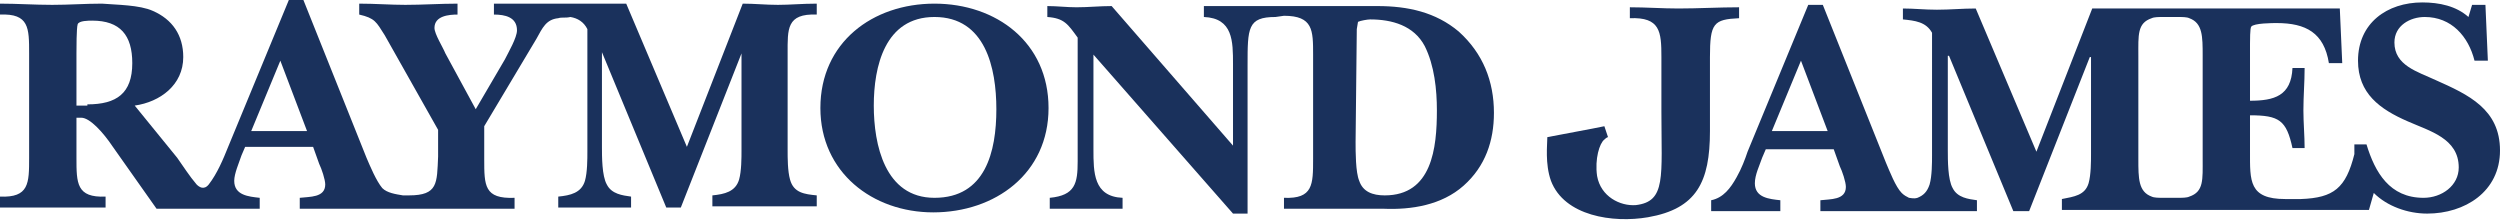
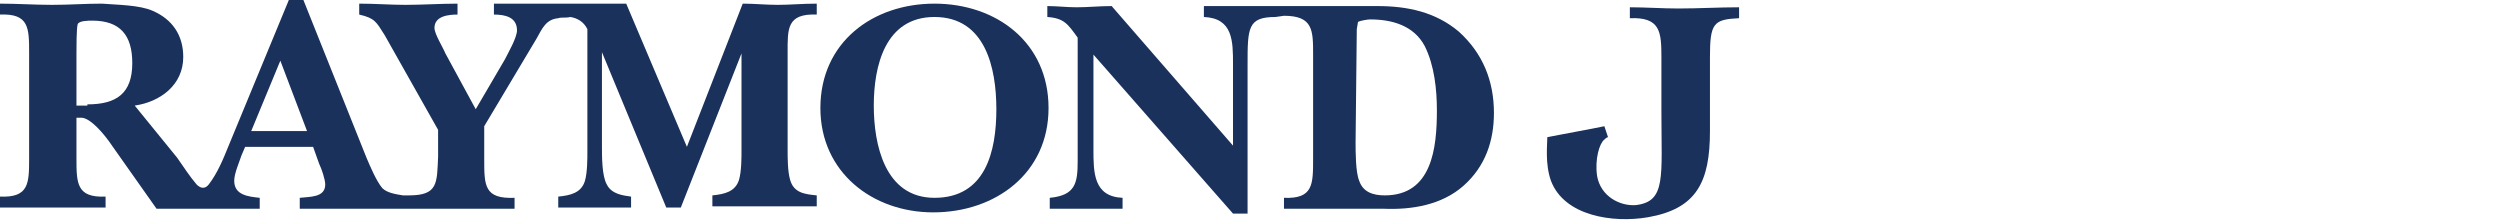
<svg xmlns="http://www.w3.org/2000/svg" version="1.1" id="Layer_1" x="0px" y="0px" viewBox="0 0 206 18.1" style="enable-background:new 0 0 206 18.1;" xml:space="preserve">
  <style type="text/css">
	.st0{fill:#1A315C;}
</style>
  <g>
    <path class="st0" d="M7.2,8.6c2.4,0,3.7-0.9,3.7-3.4c0-2.3-1-3.5-3.3-3.5c-0.3,0-1.1,0-1.2,0.3S6.3,4,6.3,4.4v4.3h0.9 M25.3,10.8   L23.1,5l-2.4,5.8H25.3z M46,1.5c-1,0.1-1.3,0.8-1.8,1.7l-4.3,7.2v2.7c0,2.2,0,3.3,2.5,3.2v0.9H24.7v-0.9c0.8-0.1,2.1,0,2.1-1.1   c0-0.4-0.3-1.3-0.5-1.7l-0.5-1.4h-5.6l-0.3,0.7c-0.2,0.6-0.6,1.5-0.6,2.1c0,1.2,1.2,1.3,2.1,1.4v0.9h-8.5l-3.6-5.1   c-0.8-1.2-1.9-2.4-2.6-2.4H6.3V13c0,2.1,0,3.3,2.4,3.2v0.9H0v-0.9c2.4,0.1,2.4-1.1,2.4-3.2V4.4c0-2.1,0-3.3-2.4-3.2V0.3   c1.4,0,2.9,0.1,4.3,0.1S7,0.3,8.4,0.3c1.2,0.1,3.1,0.1,4.2,0.6c1.6,0.7,2.5,2,2.5,3.8c0,2.3-1.9,3.7-4,4l3.5,4.3   c0.5,0.7,1,1.5,1.6,2.2c0.2,0.2,0.6,0.5,1,0c0.7-0.9,1.2-2.1,1.6-3.1l5-12.1H25l5.2,13c0.3,0.7,0.8,1.9,1.3,2.5   c0.4,0.4,1.1,0.5,1.7,0.6h0.5c2.4,0,2.3-1,2.4-3.2v-2.2l-4.4-7.8c-0.7-1.1-0.8-1.4-2.1-1.7V0.3c1.3,0,2.6,0.1,3.8,0.1   c1.4,0,2.9-0.1,4.3-0.1v0.9c-0.7,0-1.9,0.1-1.9,1.1c0,0.5,0.7,1.6,0.9,2.1L39.2,9l2.4-4.1c0.3-0.6,1-1.8,1-2.4c0-1.1-1-1.3-1.9-1.3   V0.3h10.9l5,11.8l4.6-11.8c1,0,1.9,0.1,2.9,0.1s2-0.1,3.2-0.1v0.9c-2.5-0.1-2.4,1.2-2.4,3.2v8c0,0.6,0,1.7,0.2,2.4   c0.3,1.1,1.2,1.2,2.2,1.3V17h-8.6v-0.9c1-0.1,1.9-0.3,2.2-1.3c0.2-0.7,0.2-1.8,0.2-2.4v-8l0,0l-5,12.7h-1.2L49.6,4.3l0,0v7.8   c0,0.8,0,2.4,0.4,3.1c0.4,0.8,1.3,0.9,2,1v0.9h-6v-0.9c1-0.1,1.9-0.3,2.2-1.3c0.2-0.7,0.2-1.8,0.2-2.4V2.4c-0.3-0.6-0.8-0.9-1.4-1   C46.6,1.5,46.3,1.4,46,1.5" />
    <path class="st0" d="M67.6,8.9c0-5.4,4.3-8.6,9.4-8.6s9.4,3.2,9.4,8.6s-4.4,8.6-9.5,8.6C71.9,17.5,67.6,14.2,67.6,8.9 M72,8.7   c0,3.2,0.9,7.6,5,7.6c4.2,0,5.1-3.8,5.1-7.3c0-3.4-0.9-7.6-5.1-7.6C72.9,1.4,72,5.5,72,8.7" />
    <path class="st0" d="M105.1,1.4c-2.3,0-2.3,0.9-2.3,4v12.2h-1.2L90.1,4.5v7.8c0,1.9,0,3.9,2.4,4v0.9h-6v-0.9c2.1-0.2,2.3-1.2,2.3-3   V3.1C88,2,87.7,1.5,86.3,1.4V0.5c0.8,0,1.6,0.1,2.4,0.1c1,0,1.9-0.1,2.9-0.1l10,11.5V5.3c0-1.9,0-3.8-2.4-3.9V0.5h14.3   c2.5,0,4.8,0.5,6.7,2.1c2,1.8,2.9,4.1,2.9,6.7c0,2.3-0.7,4.4-2.5,6s-4.3,2-6.6,1.9c-1.3,0-8.2,0-8.2,0v-0.9   c2.4,0.1,2.4-1.1,2.4-3.2V4.5c0-2,0-3.2-2.4-3.2L105.1,1.4 M111.7,11.7c0,0.8,0,2.5,0.3,3.2c0.3,0.9,1.1,1.2,2.1,1.2   c3.9,0,4.3-3.9,4.3-7c0-1.7-0.2-3.7-1-5.3c-0.9-1.7-2.7-2.2-4.5-2.2c-0.2,0-0.8,0.1-1,0.2l-0.1,0.6L111.7,11.7L111.7,11.7z" />
    <path class="st0" d="M132.5,11.3c0,0-0.1,0-0.3,0.2c-0.4,0.3-0.8,1.6-0.6,3c0.3,1.7,1.9,2.5,3.2,2.4c2.5-0.3,2.1-2.3,2.1-7.7V4.7   c0-2.1-0.1-3.3-2.6-3.2V0.6c1.3,0,2.7,0.1,4,0.1c1.6,0,3.4-0.1,5-0.1v0.9c-2.1,0.1-2.4,0.4-2.4,3.2v6.1c0,4.2-1.1,6.4-5.1,7.1   c-2.9,0.5-6.9-0.1-8-3c-0.5-1.4-0.3-3-0.3-3.6l3.7-0.7l1-0.2L132.5,11.3" />
-     <path class="st0" d="M150.6,10.8L148.4,5l-2.4,5.8H150.6 M194,11.9h1c0.7,2.3,1.9,4.4,4.7,4.4c1.5,0,2.9-1,2.9-2.5   c0-2.4-2.4-3-4.2-3.8c-2.3-1-4.1-2.3-4.1-5c0-3.1,2.4-4.8,5.3-4.8c1.4,0,2.8,0.3,3.8,1.2l0.3-1h1.1L205,5h-1.1   c-0.5-2-1.9-3.6-4.1-3.6c-1.2,0-2.5,0.7-2.5,2.1c0,1.9,1.9,2.4,3.4,3.1c2.7,1.2,5.3,2.4,5.3,5.8s-2.9,5.2-6,5.2   c-1.6,0-3.3-0.6-4.4-1.7l-0.4,1.4h-25.3v-0.9c1-0.2,1.9-0.3,2.2-1.3c0.2-0.7,0.2-1.8,0.2-2.4v-8h-0.1l-5,12.7h-1.3l-5.3-12.8h-0.1   v7.8c0,0.8,0,2.4,0.4,3.1c0.4,0.8,1.3,0.9,2,1v0.9H150v-0.9c0.8-0.1,2.1,0,2.1-1.1c0-0.4-0.3-1.3-0.5-1.7l-0.5-1.4h-5.6l-0.3,0.7   c-0.2,0.6-0.6,1.4-0.6,2.1c0,1.2,1.2,1.3,2.1,1.4v0.9H141v-0.9c1-0.2,1.6-1,2.1-1.9c0.4-0.7,0.7-1.5,0.9-2.1l5-12.1h1.2l5.2,13   c0.3,0.7,0.8,2,1.3,2.5c0.2,0.2,0.4,0.3,0.6,0.4c0.1,0,0.4,0.1,0.7,0c0.5-0.2,0.8-0.5,1-1.1c0.2-0.7,0.2-1.8,0.2-2.4V2.7   c-0.5-0.9-1.4-1-2.4-1.1V0.7c0.9,0,1.8,0.1,2.8,0.1c1.1,0,2.1-0.1,3.2-0.1l5,11.8l4.6-11.8h20.4l0.2,4.5h-1.1   c-0.4-2.5-1.9-3.3-4.3-3.3c-0.3,0-1.9,0-2.1,0.3c-0.1,0.1-0.1,1.2-0.1,1.4v4.7c2,0,3.4-0.4,3.5-2.7h1c0,1.2-0.1,2.3-0.1,3.5   c0,1,0.1,2.1,0.1,3.1h-1c-0.5-2.3-1.1-2.7-3.5-2.7v3c0,2.4-0.1,3.9,2.9,3.9h1.3c2.7-0.1,3.7-0.9,4.4-3.7   C194,12.2,194,11.9,194,11.9 M181.5,4.6c0-1.6,0-2.7-1.1-3.1c-0.2-0.1-0.6-0.1-1-0.1h-1.1c-0.4,0-0.8,0-1,0.1   c-1.2,0.4-1.1,1.4-1.1,3.1v8.5c0,1.6,0,2.7,1.1,3.1c0.2,0.1,0.6,0.1,1,0.1h1.1c0.4,0,0.8,0,1-0.1c1.2-0.4,1.1-1.4,1.1-3.1V4.6   L181.5,4.6z" />
  </g>
</svg>